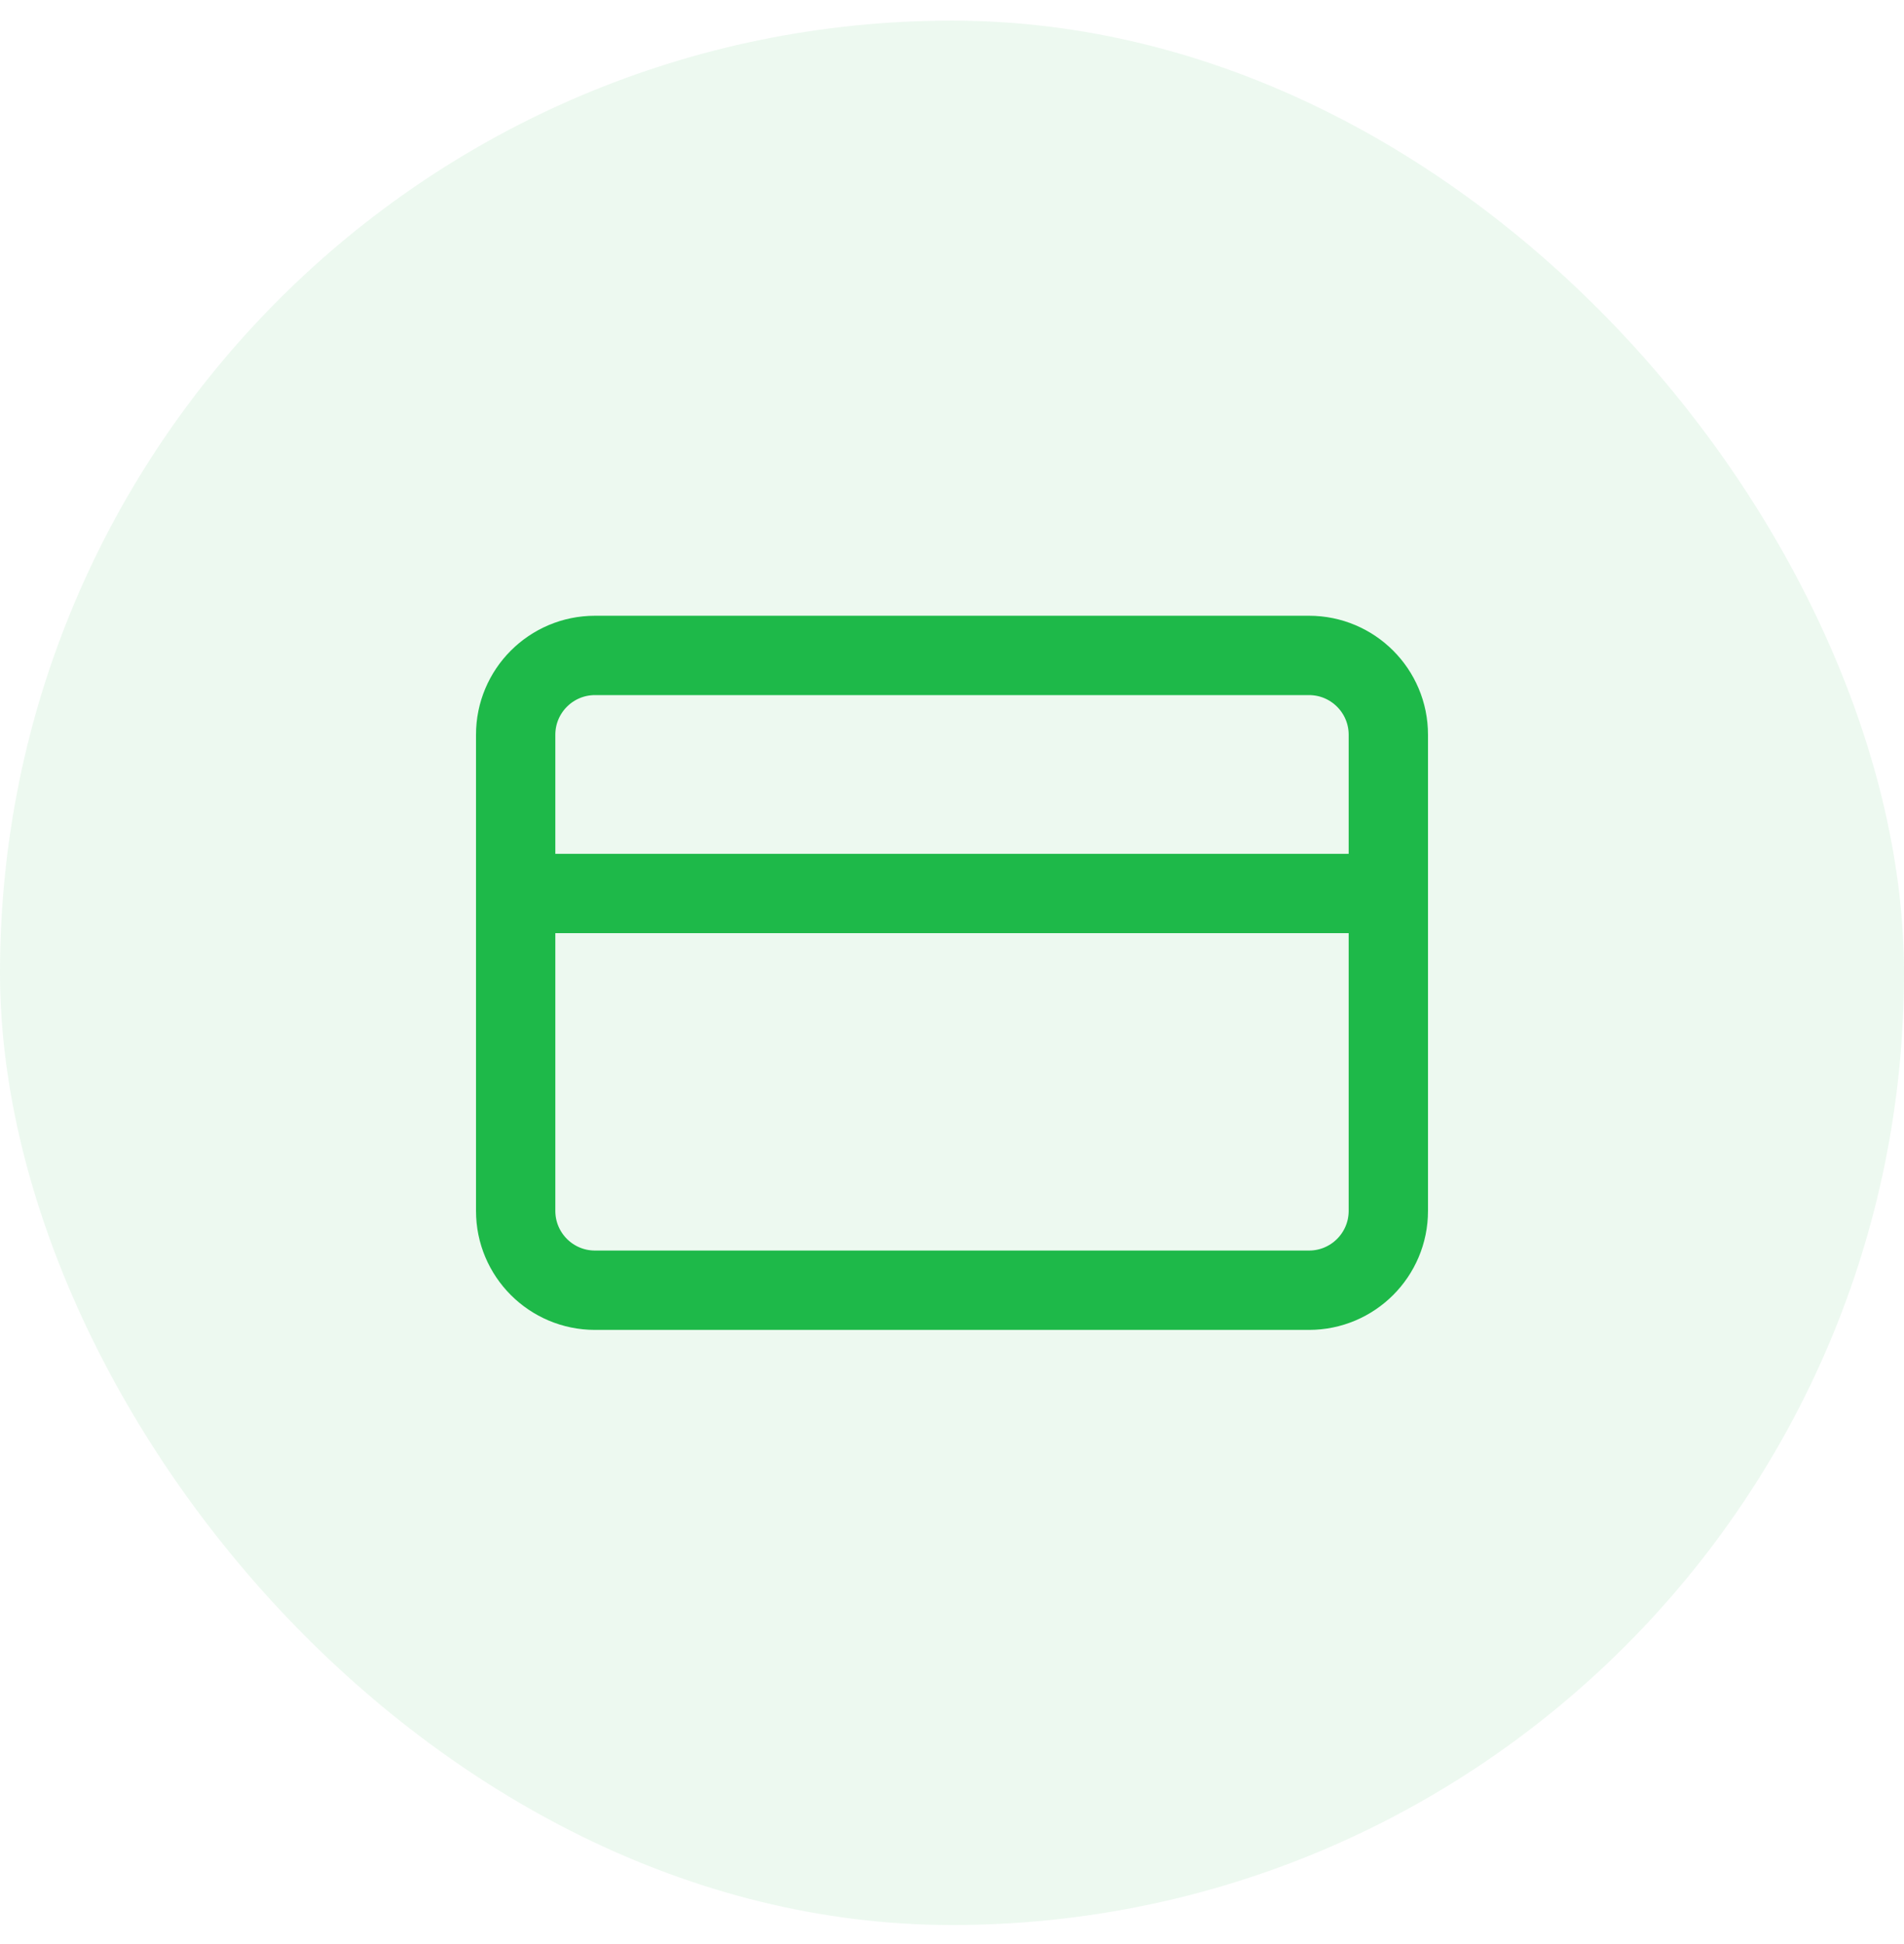
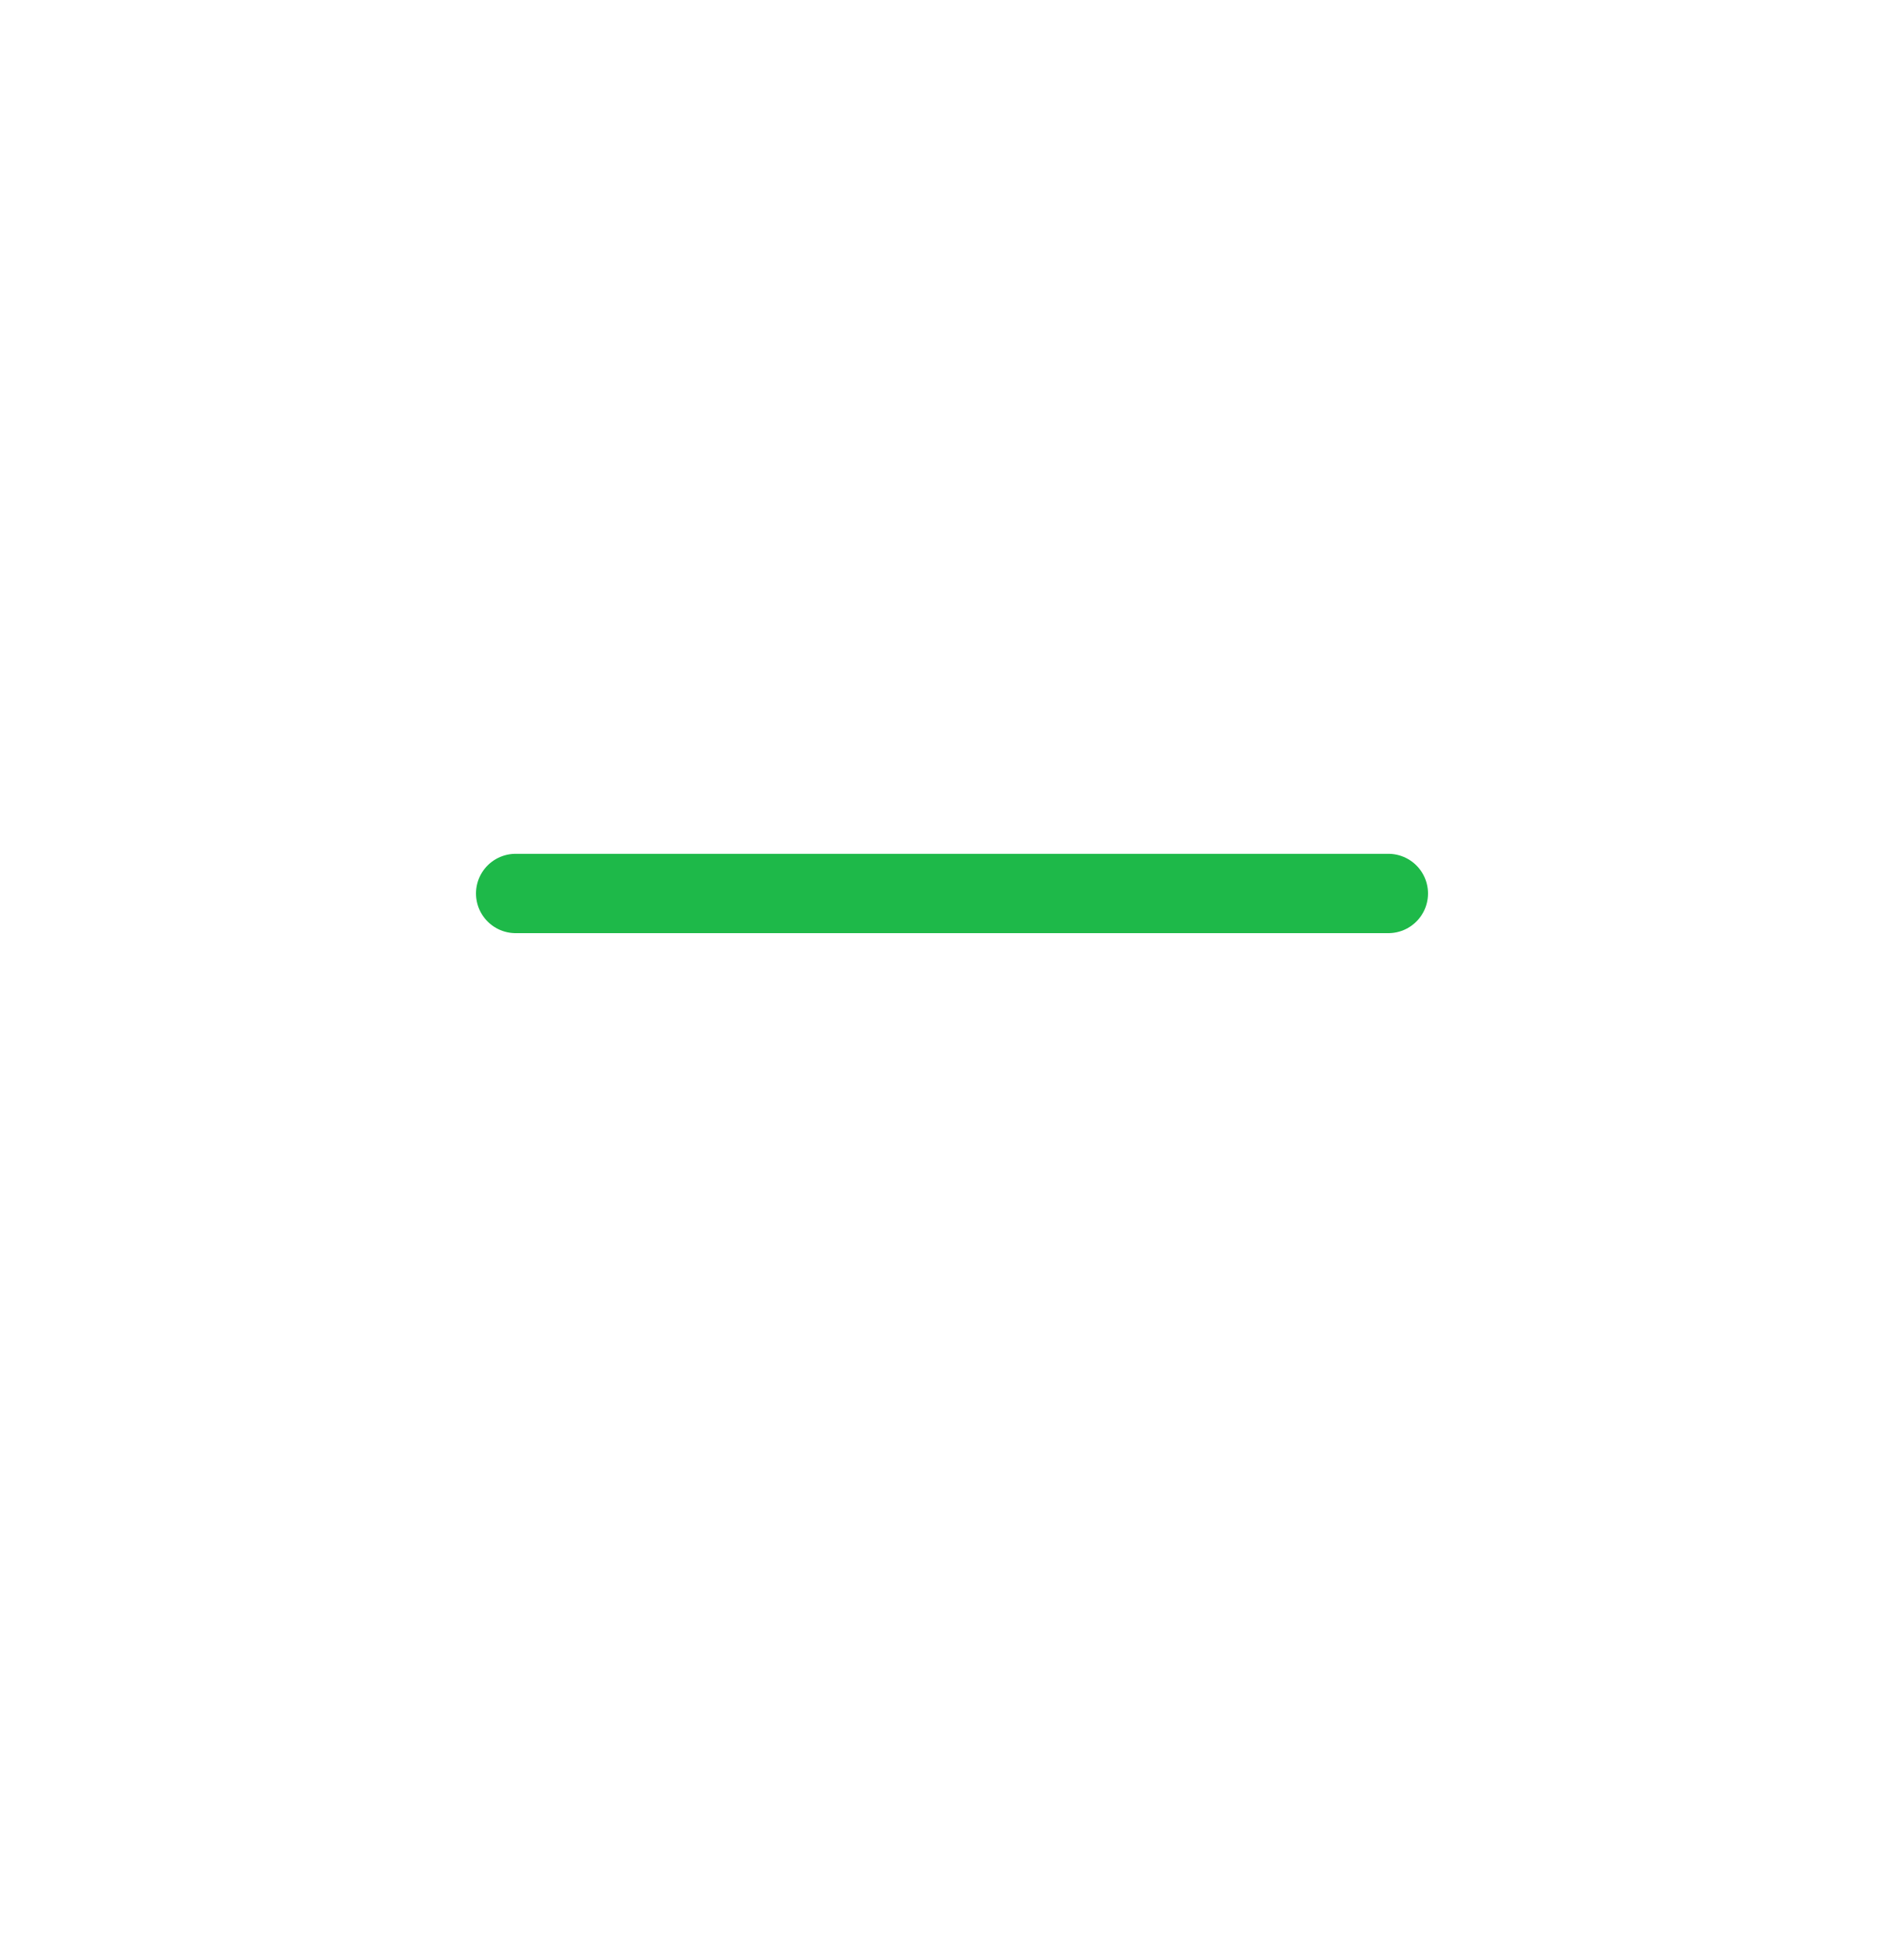
<svg xmlns="http://www.w3.org/2000/svg" width="48" height="49" viewBox="0 0 48 49" fill="none">
-   <rect opacity="0.08" y="0.52" width="48" height="48" rx="24" fill="#1EB949" />
-   <path d="M33 16.52H15C13.895 16.52 13 17.415 13 18.52V30.52C13 31.625 13.895 32.52 15 32.52H33C34.105 32.52 35 31.625 35 30.52V18.52C35 17.415 34.105 16.52 33 16.52Z" stroke="#1EB949" stroke-width="2" stroke-linecap="round" stroke-linejoin="round" />
  <path d="M13 22.52H35" stroke="#1EB949" stroke-width="2" stroke-linecap="round" stroke-linejoin="round" />
</svg>